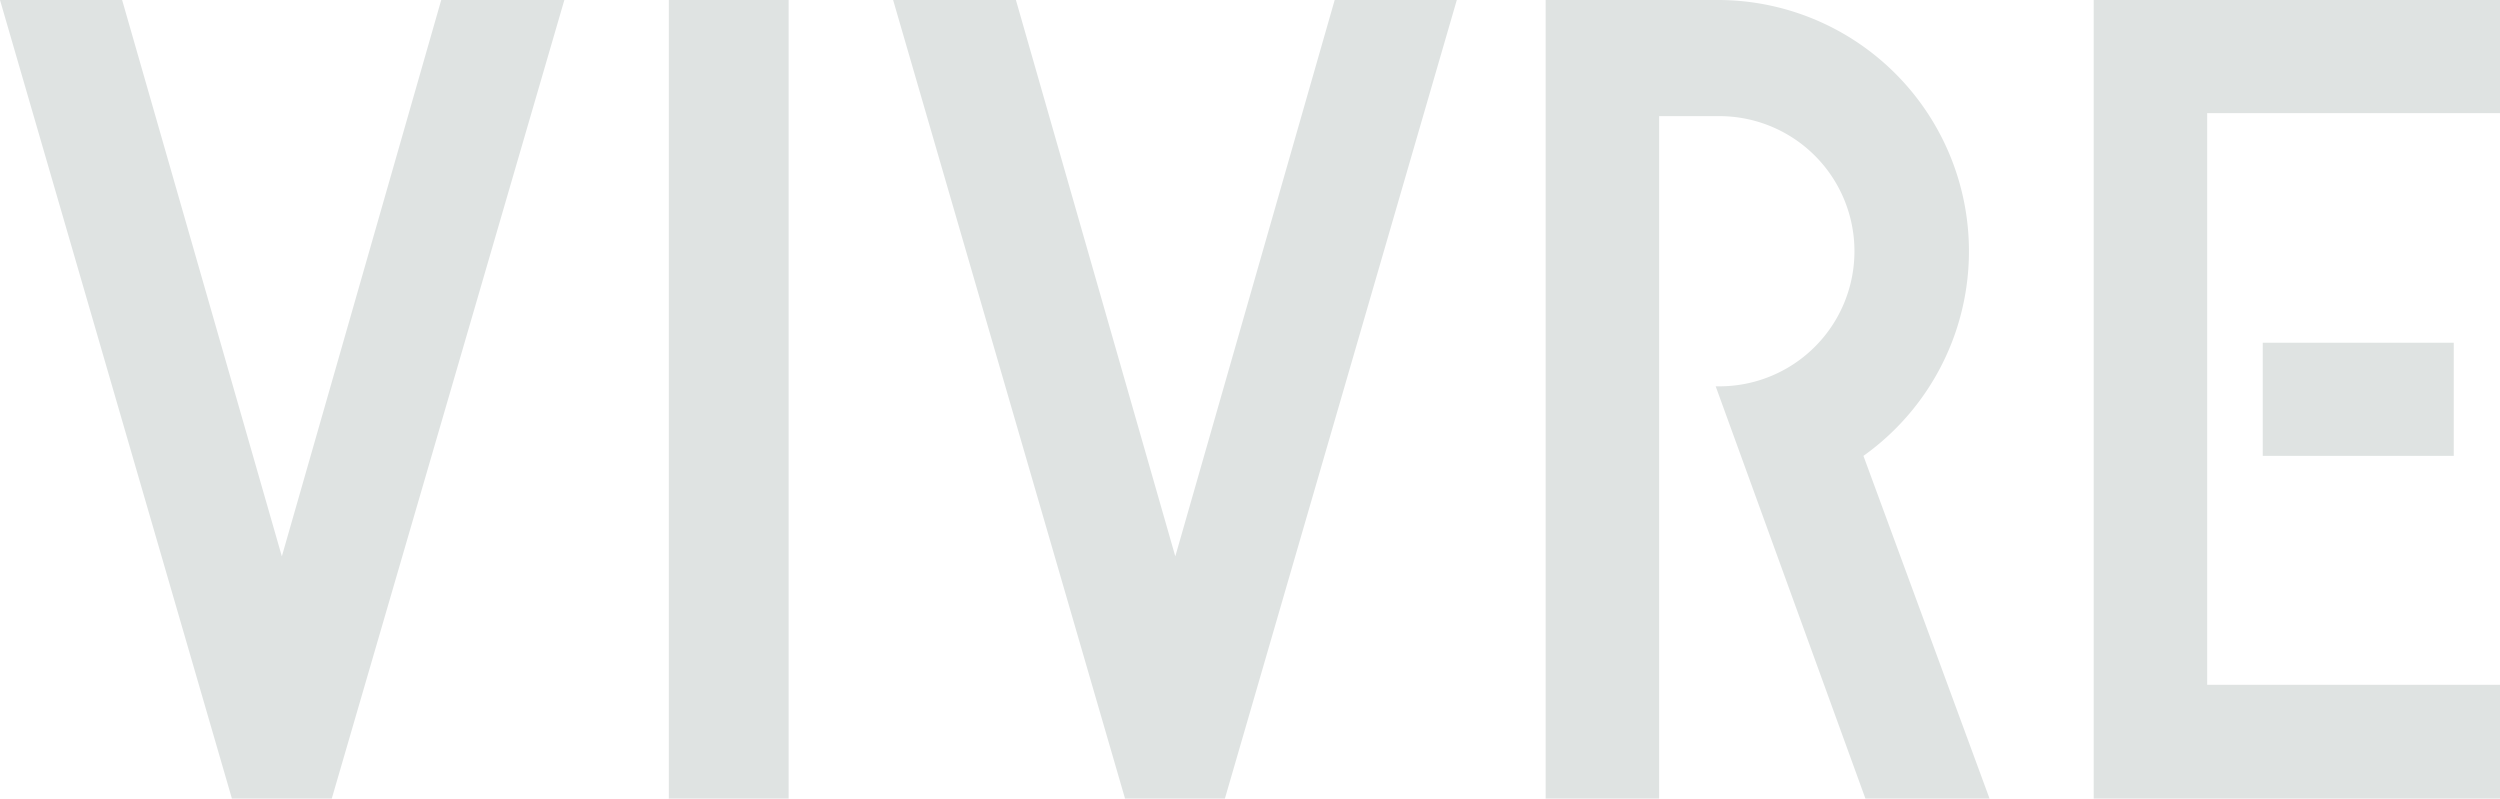
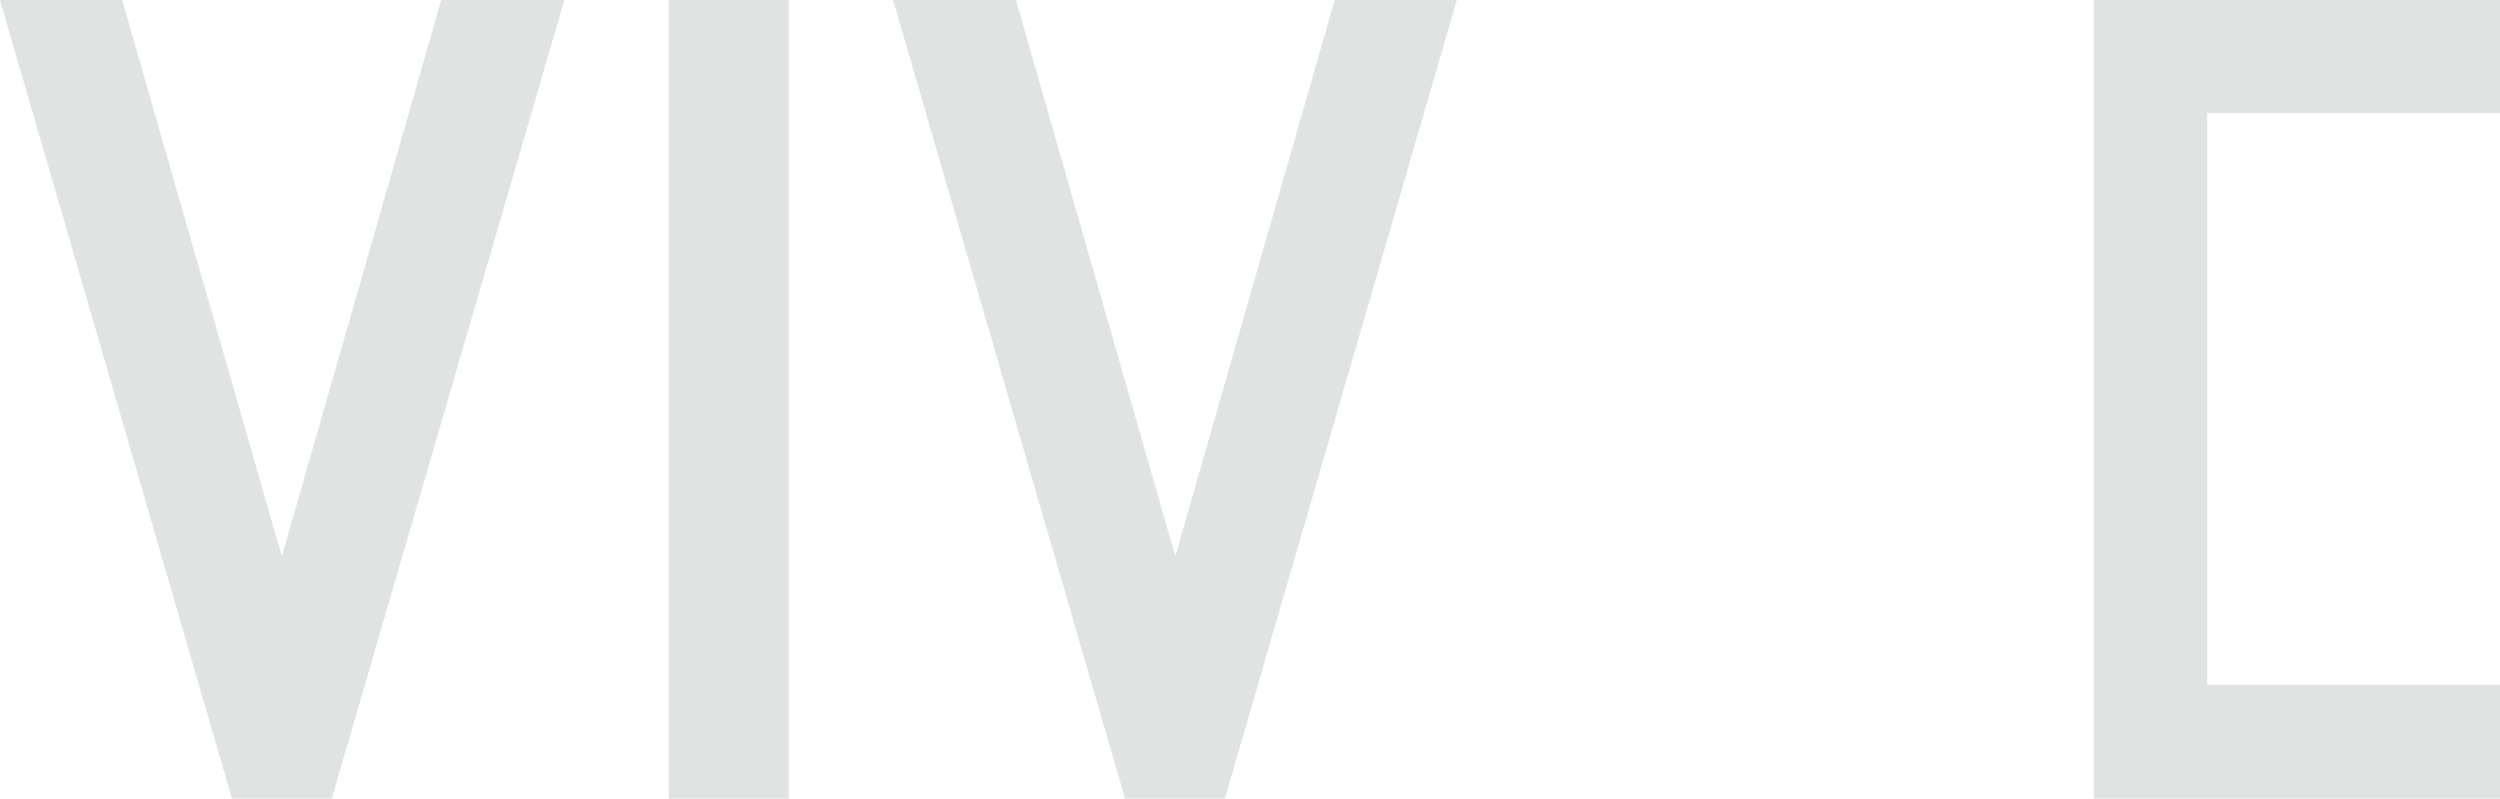
<svg xmlns="http://www.w3.org/2000/svg" viewBox="0 0 75.13 24">
  <defs>
    <style>.cls-1{fill:#dfe3e2;}</style>
  </defs>
  <title>vivre-w</title>
  <g id="レイヤー_2" data-name="レイヤー 2">
    <g id="レイヤー_1-2" data-name="レイヤー 1">
      <g id="レイヤー_2-2" data-name="レイヤー 2">
        <g id="メニュー開_全国のオーパ" data-name="メニュー開 全国のオーパ">
          <polygon class="cls-1" points="9.97 24 16.96 0 13.26 0 8.47 16.72 3.67 0 0 0 6.97 24 9.97 24" />
          <rect class="cls-1" x="20.1" width="3.6" height="24" />
          <polygon class="cls-1" points="36.81 24 43.78 0 40.11 0 35.32 16.72 30.53 0 26.84 0 33.81 24 36.81 24" />
-           <path class="cls-1" d="M49.86,24V3.49h1.81a4.06,4.06,0,0,1,0,8.12h-.11L56.06,24h3.73L56,13.7A7.55,7.55,0,0,0,51.69,0H46.45V24Z" />
-           <path class="cls-1" d="M62.92,24V0H75.13V3.4h-8.8V20.58h8.8V24ZM68,13.7V10.3h5.74v3.4Z" />
+           <path class="cls-1" d="M62.92,24V0H75.13V3.4h-8.8V20.58h8.8V24ZM68,13.7V10.3v3.4Z" />
        </g>
      </g>
    </g>
  </g>
</svg>